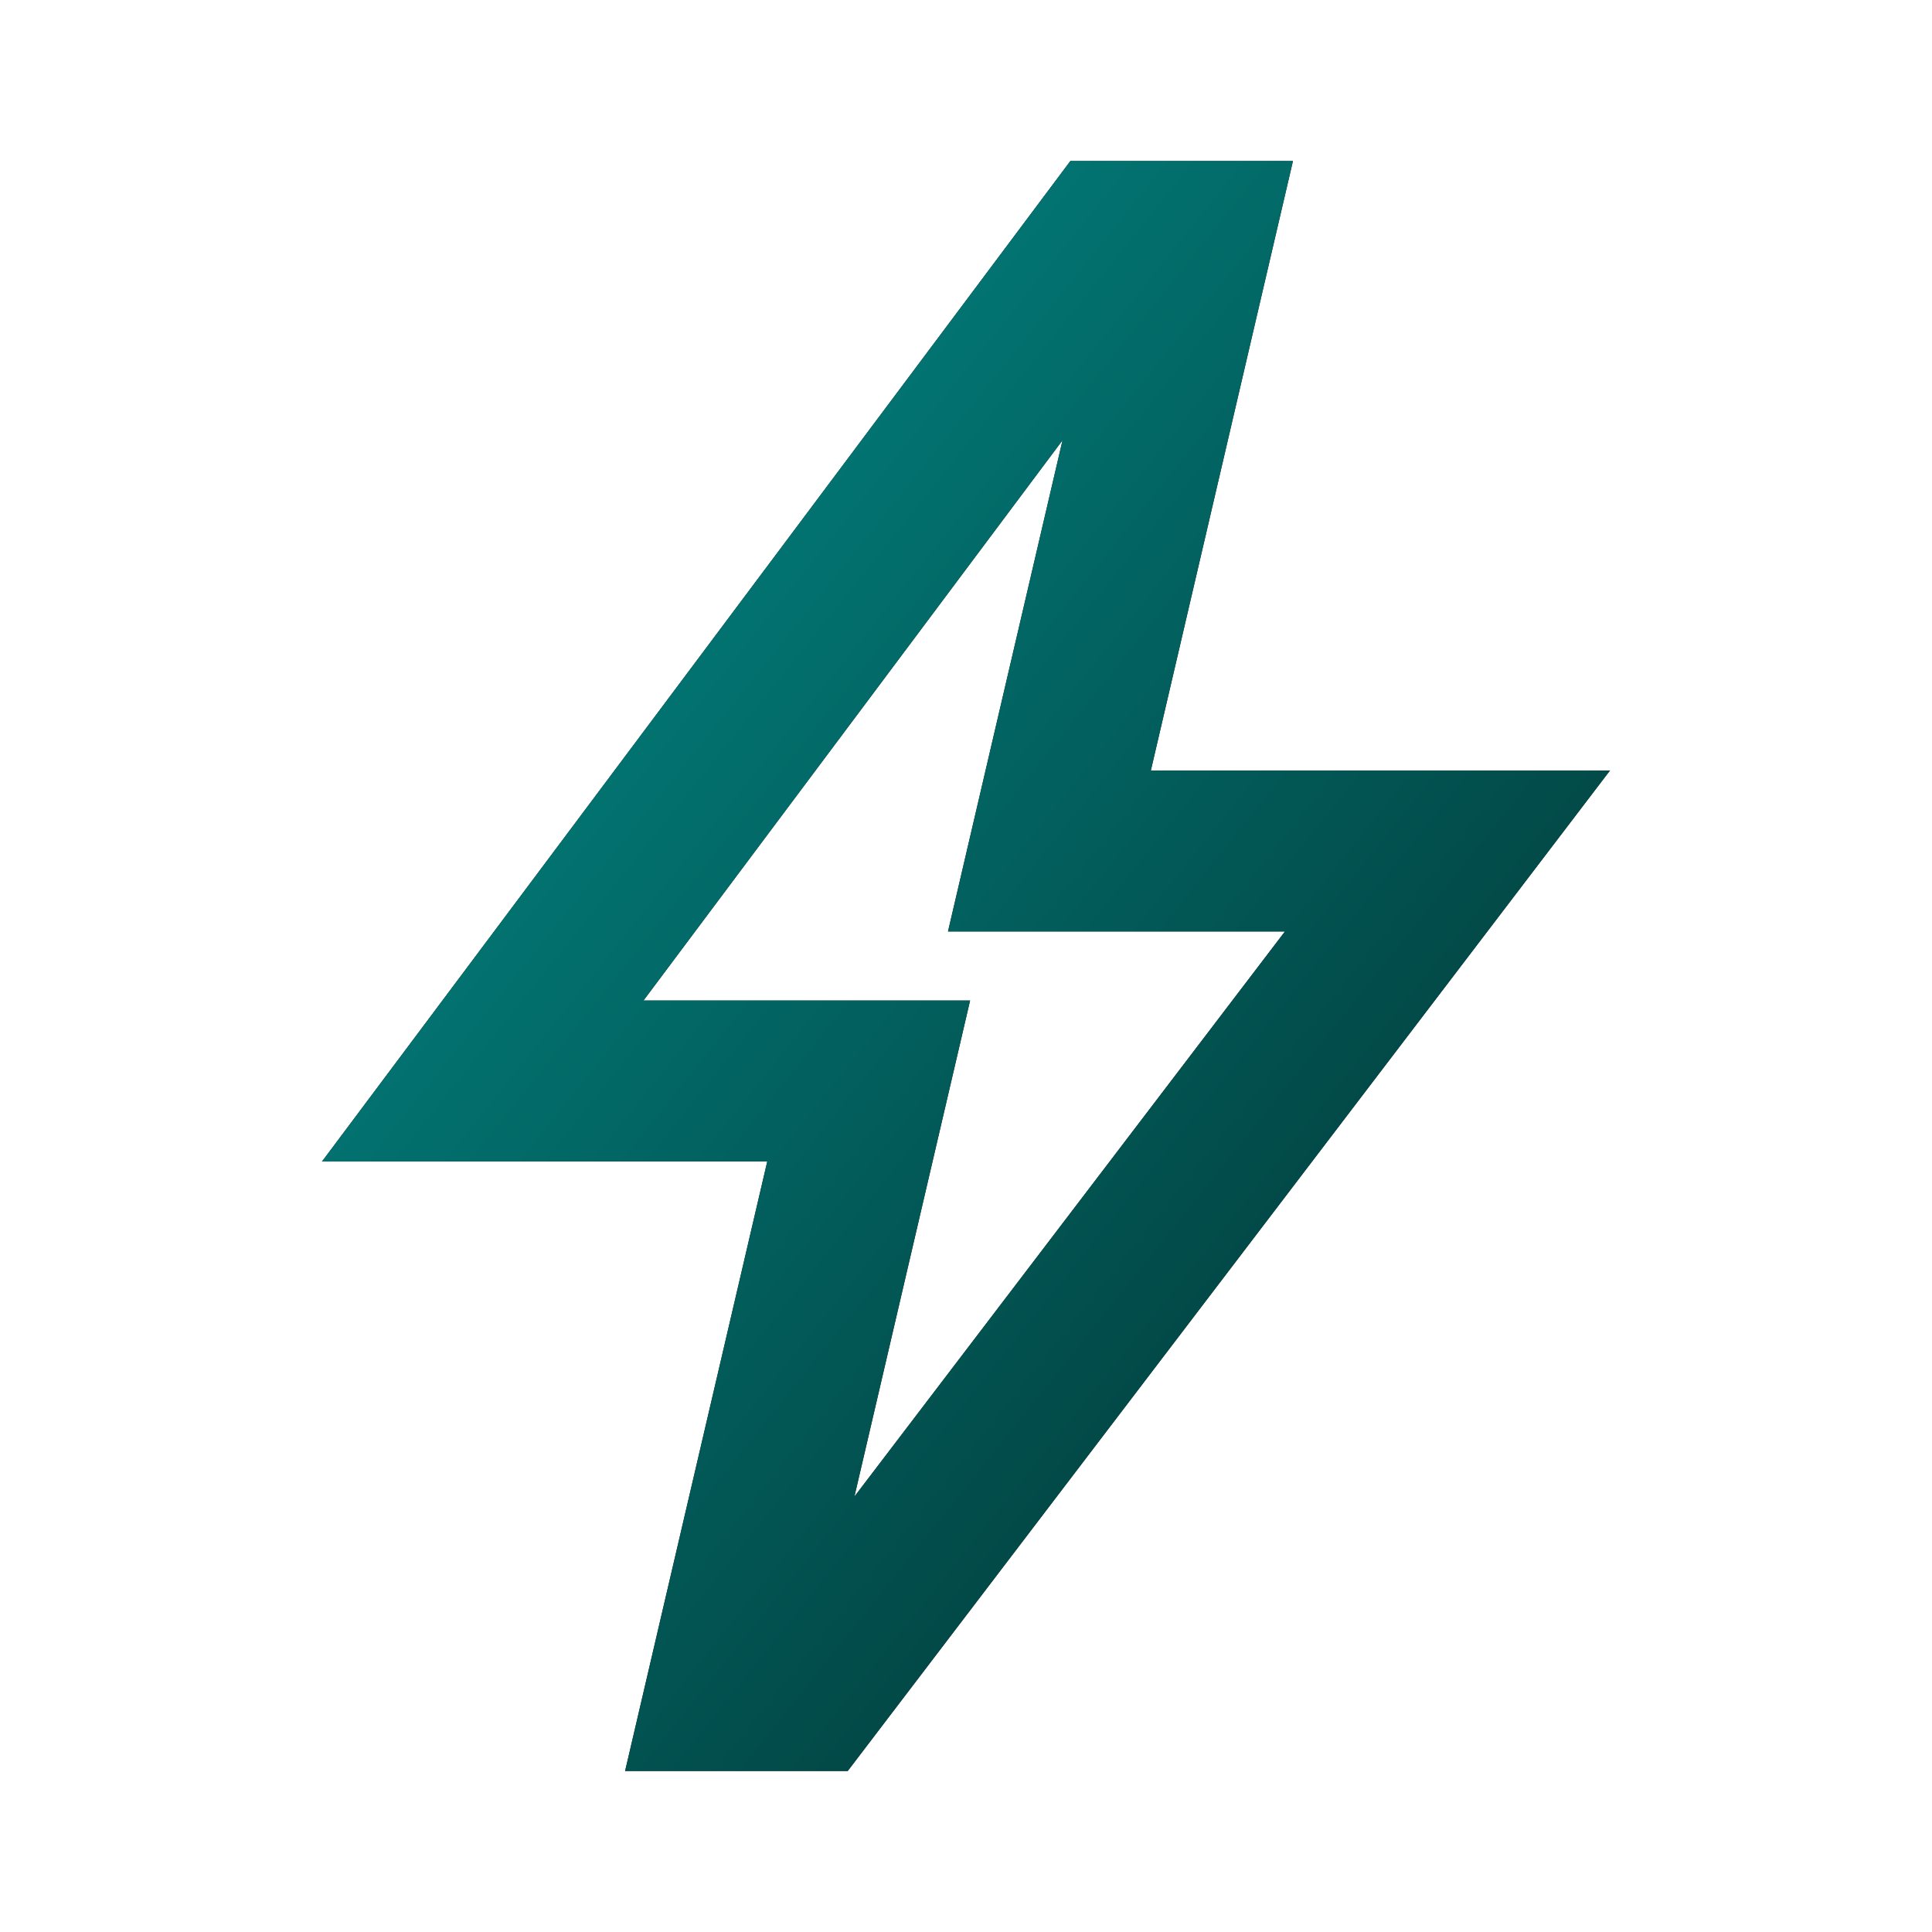
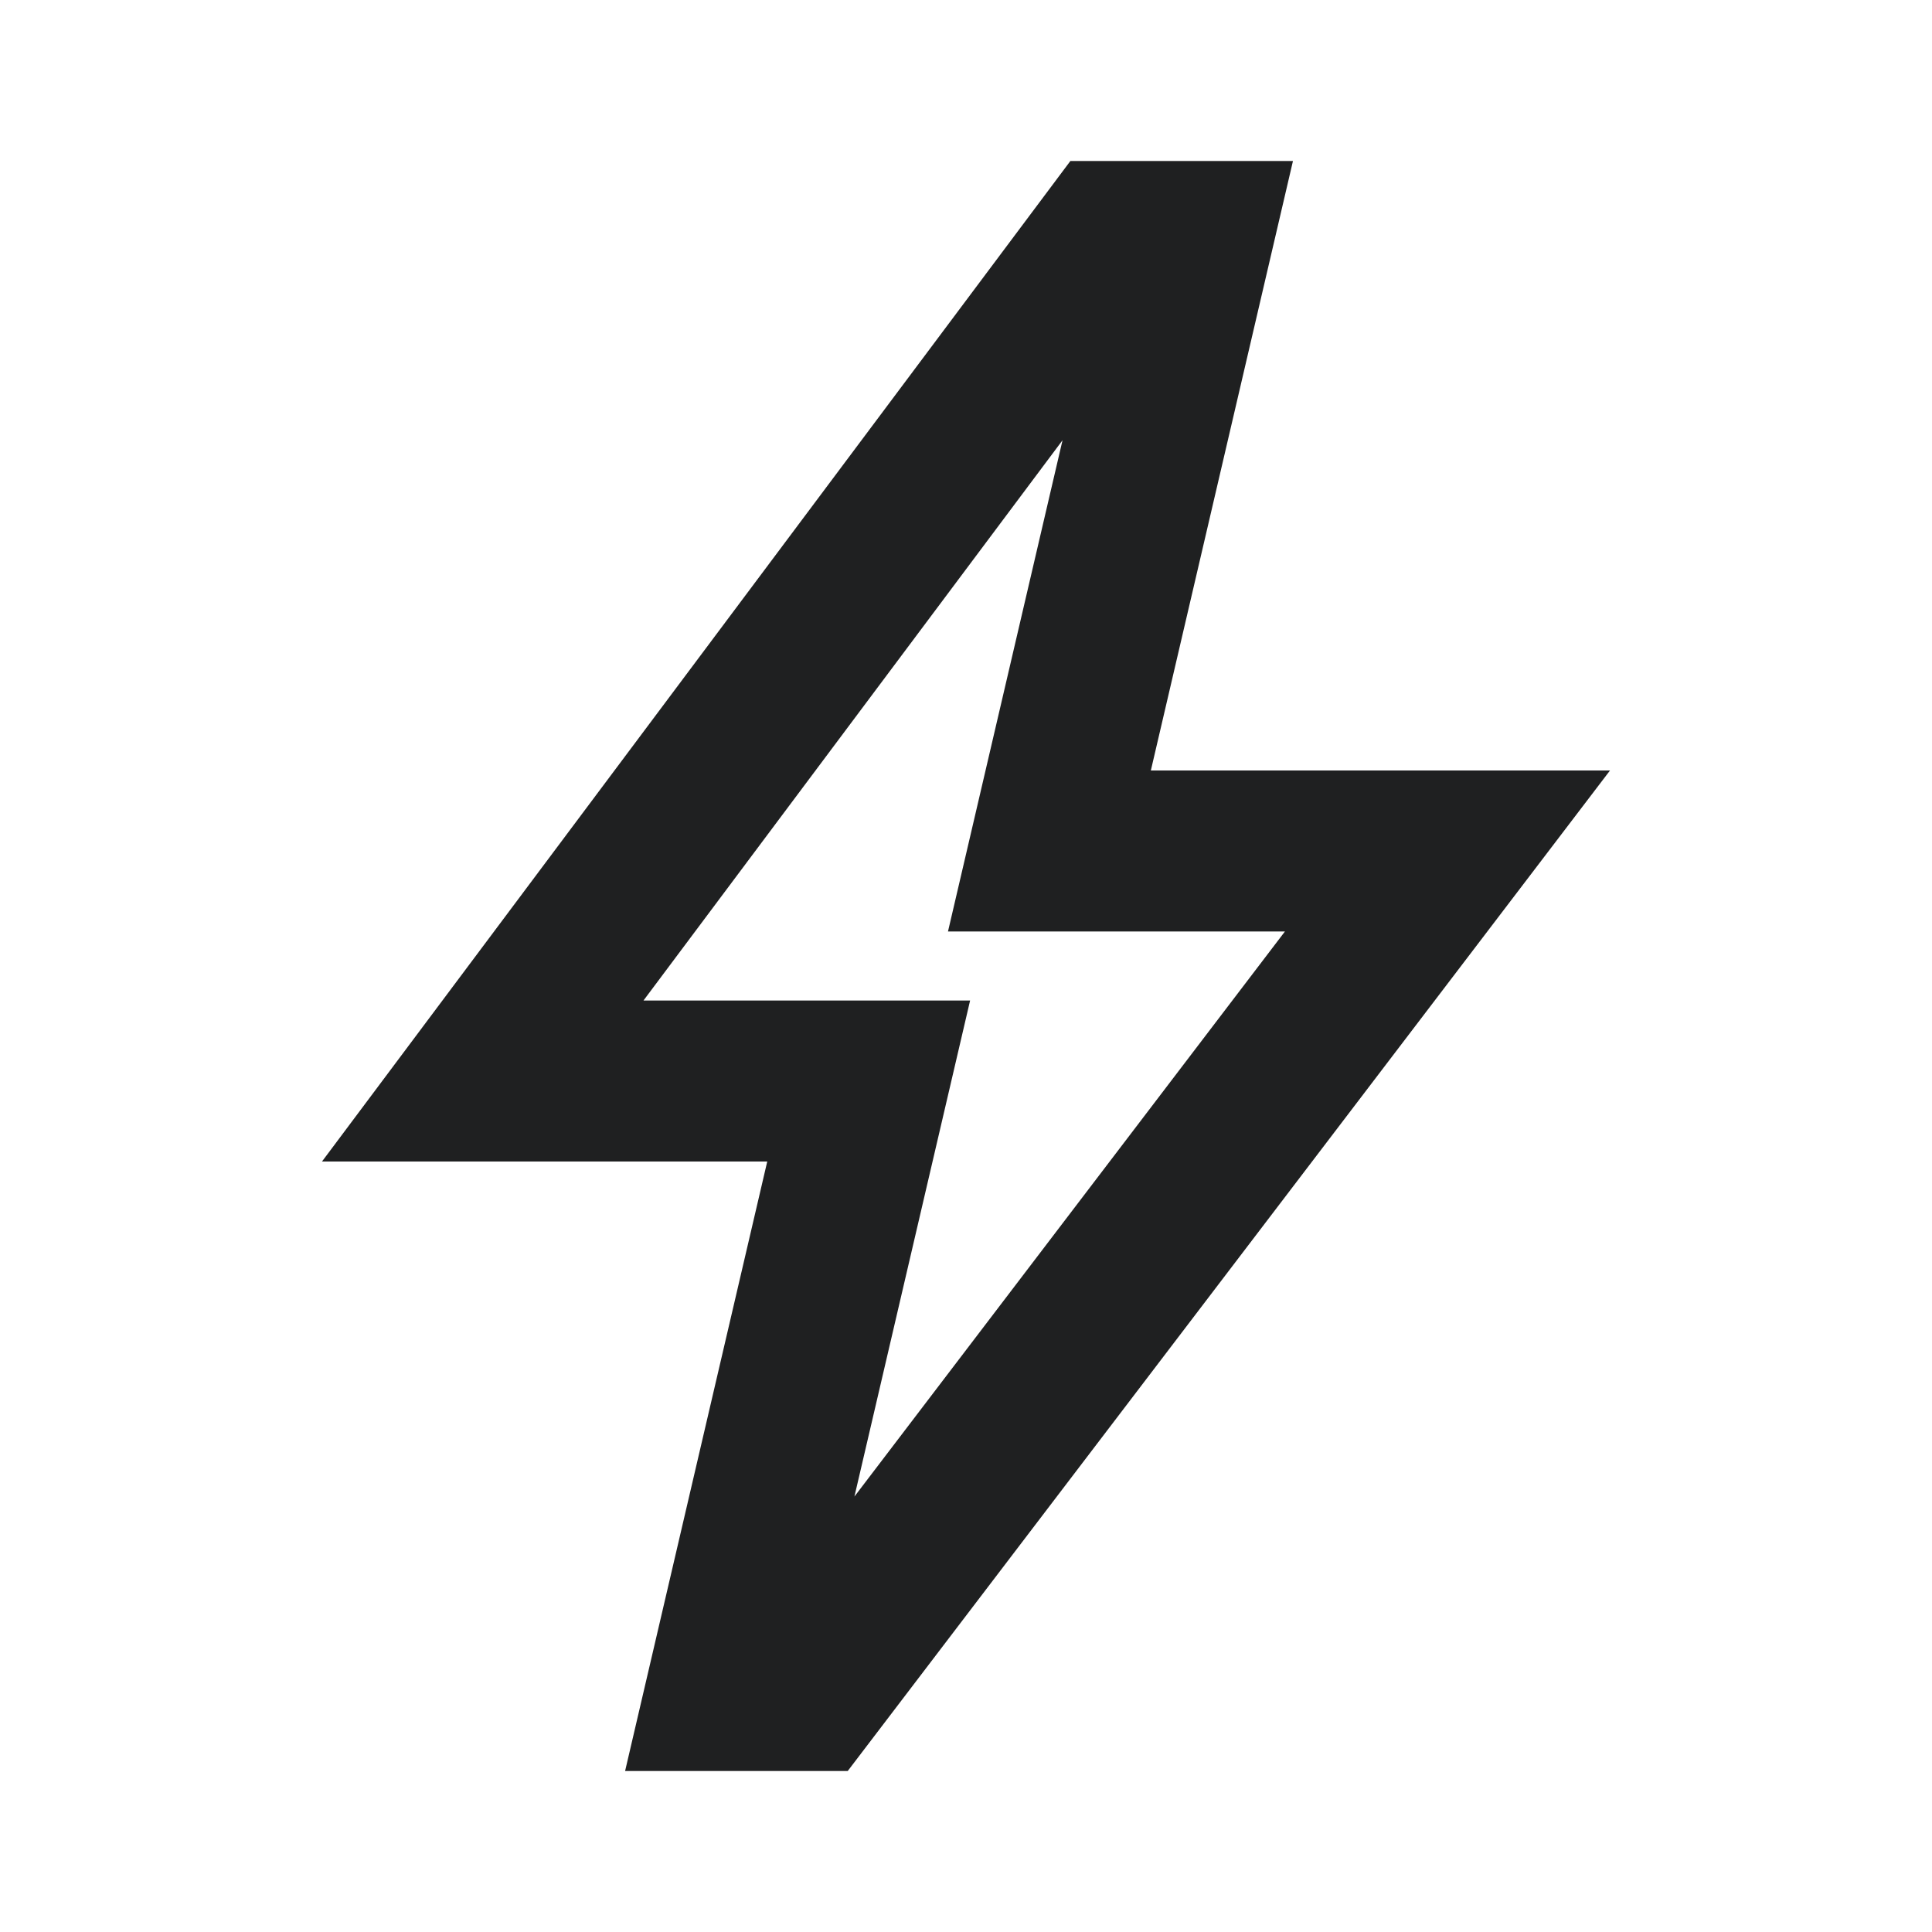
<svg xmlns="http://www.w3.org/2000/svg" width="56" height="56" viewBox="0 0 56 56" fill="none">
  <path fill-rule="evenodd" clip-rule="evenodd" d="M37.477 4.667H31.025L9.333 33.667H22.239L18.119 51.333H24.572L46.667 22.333H33.358L37.477 4.667ZM37.244 27H27.478L30.798 12.761L18.652 29H28.119L24.766 43.378L37.244 27Z" fill="#1F2021" />
-   <path fill-rule="evenodd" clip-rule="evenodd" d="M37.477 4.667H31.025L9.333 33.667H22.239L18.119 51.333H24.572L46.667 22.333H33.358L37.477 4.667ZM37.244 27H27.478L30.798 12.761L18.652 29H28.119L24.766 43.378L37.244 27Z" fill="url(#paint0_linear_395_702)" />
  <defs>
    <linearGradient id="paint0_linear_395_702" x1="9.333" y1="4.667" x2="54.862" y2="41.09" gradientUnits="userSpaceOnUse">
      <stop stop-color="#03918E" />
      <stop offset="1" stop-color="#012B2A" />
    </linearGradient>
  </defs>
</svg>